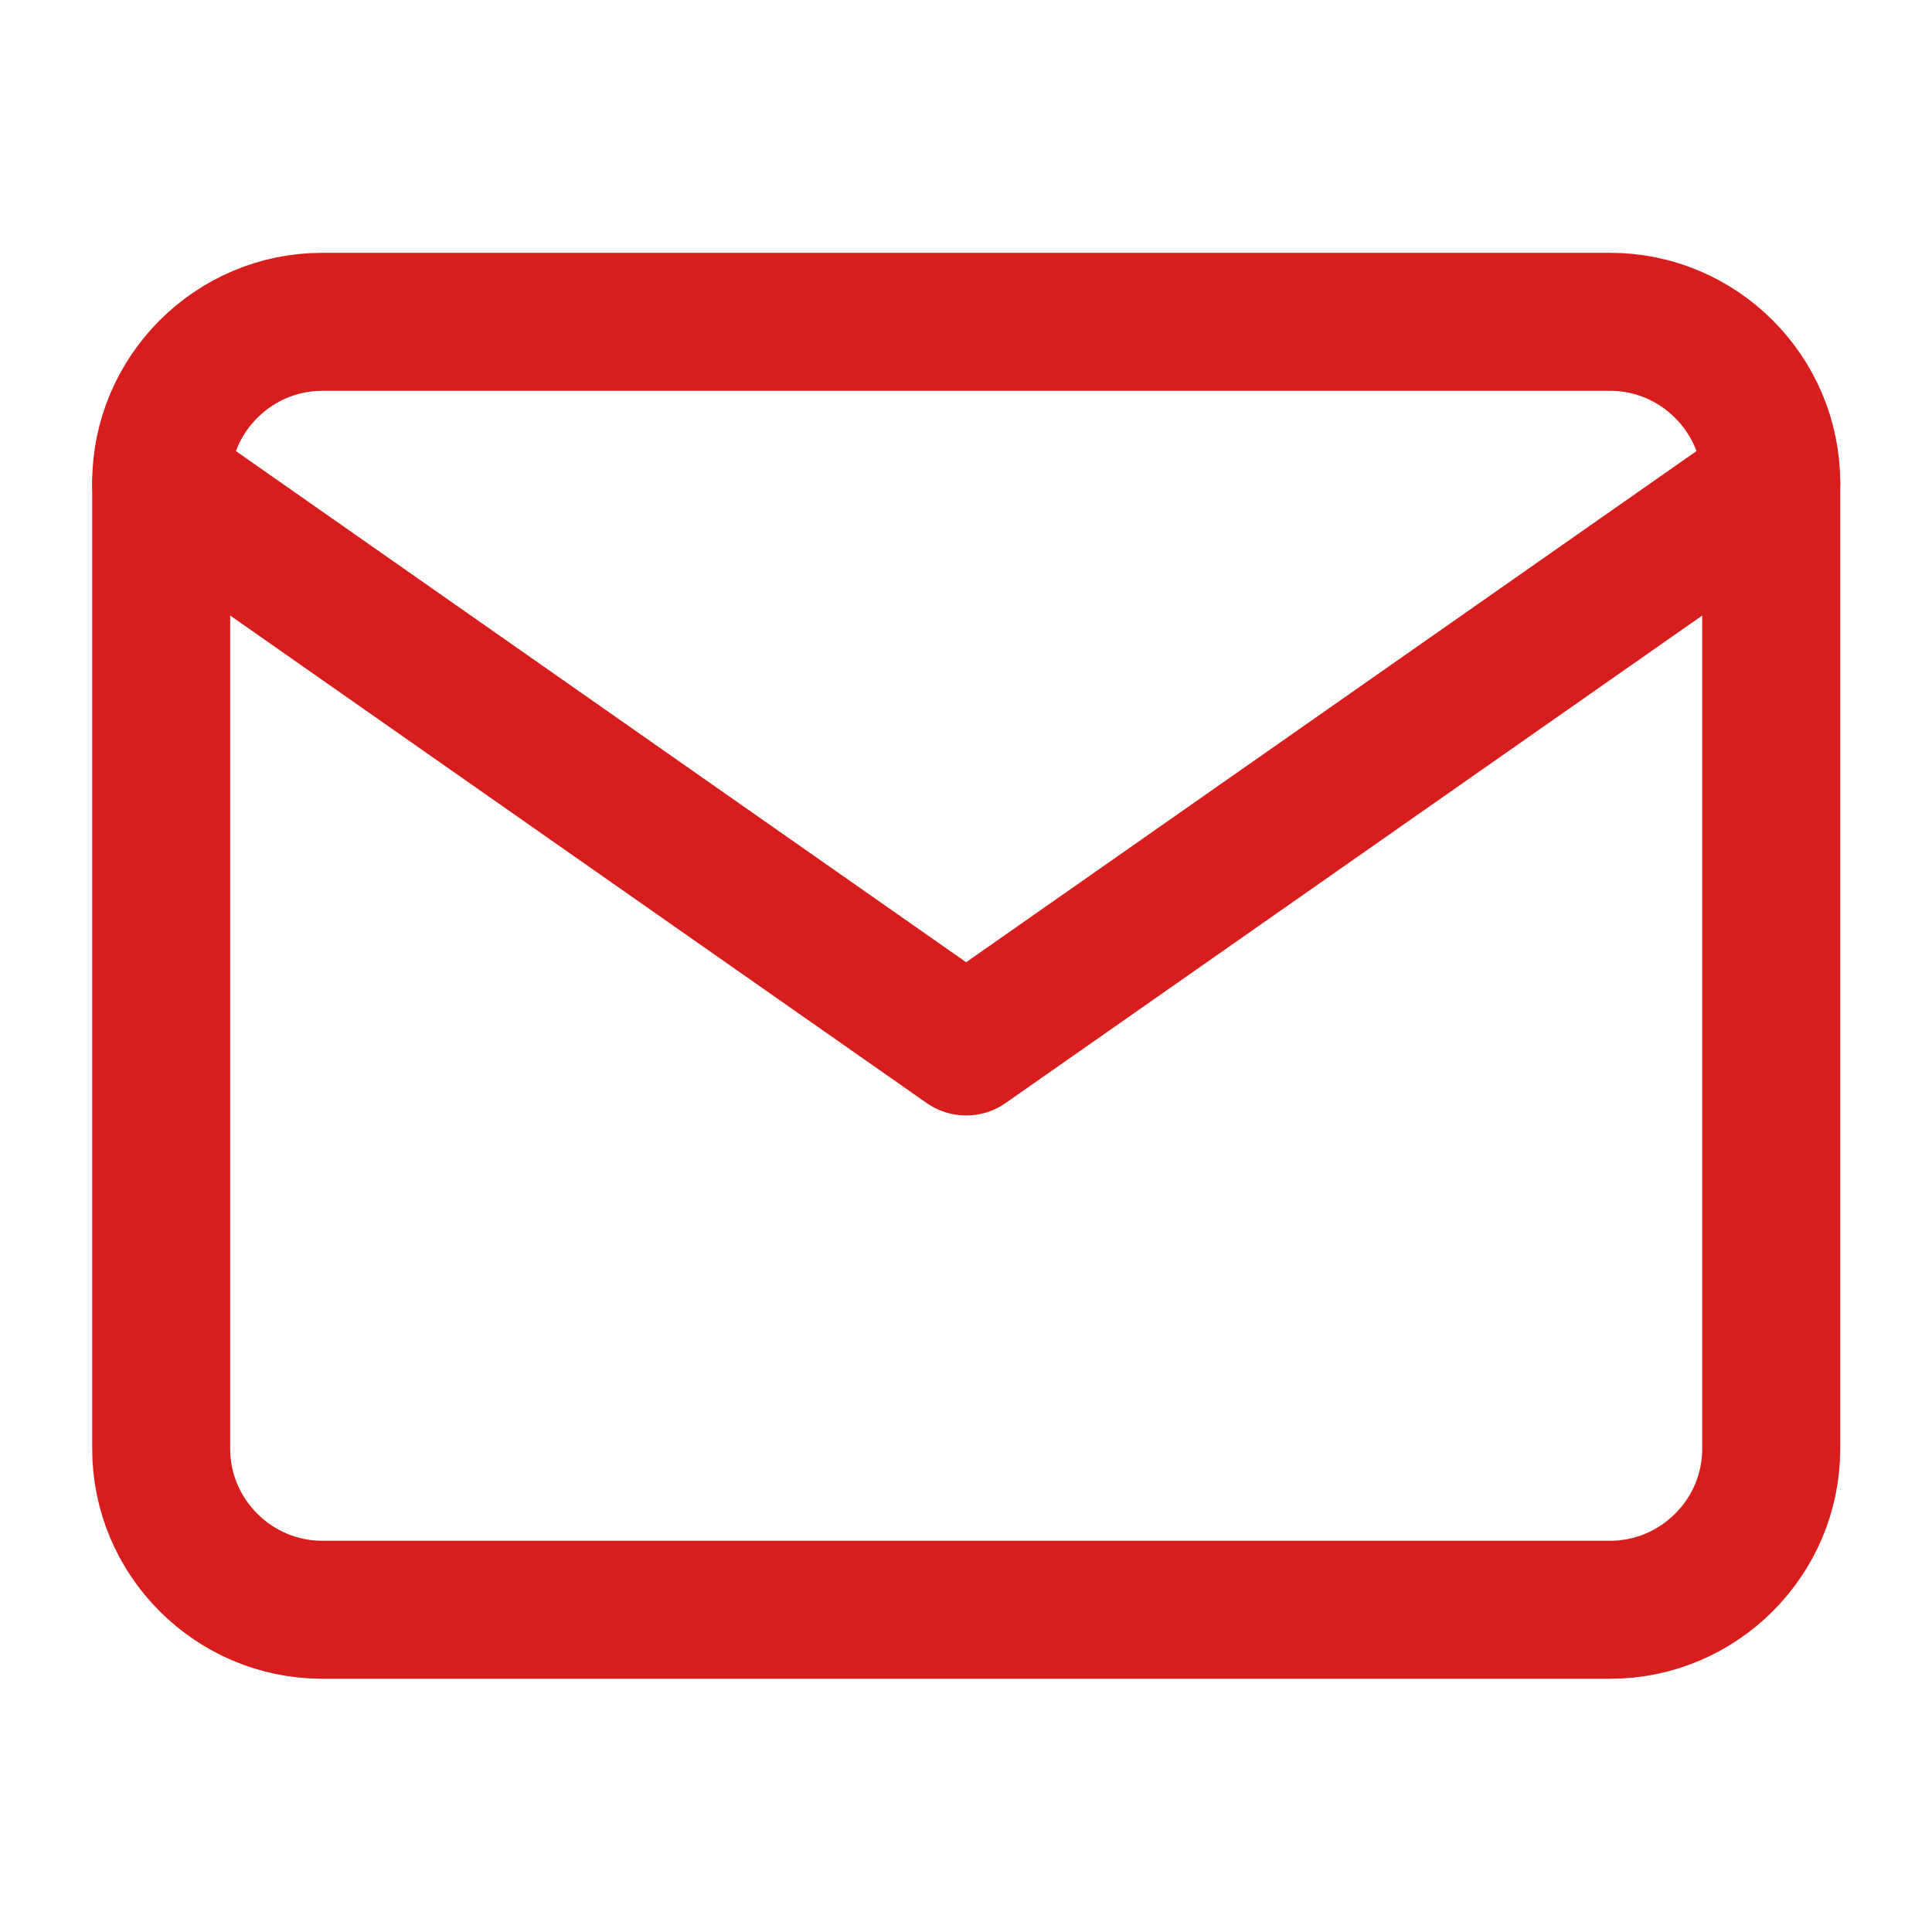
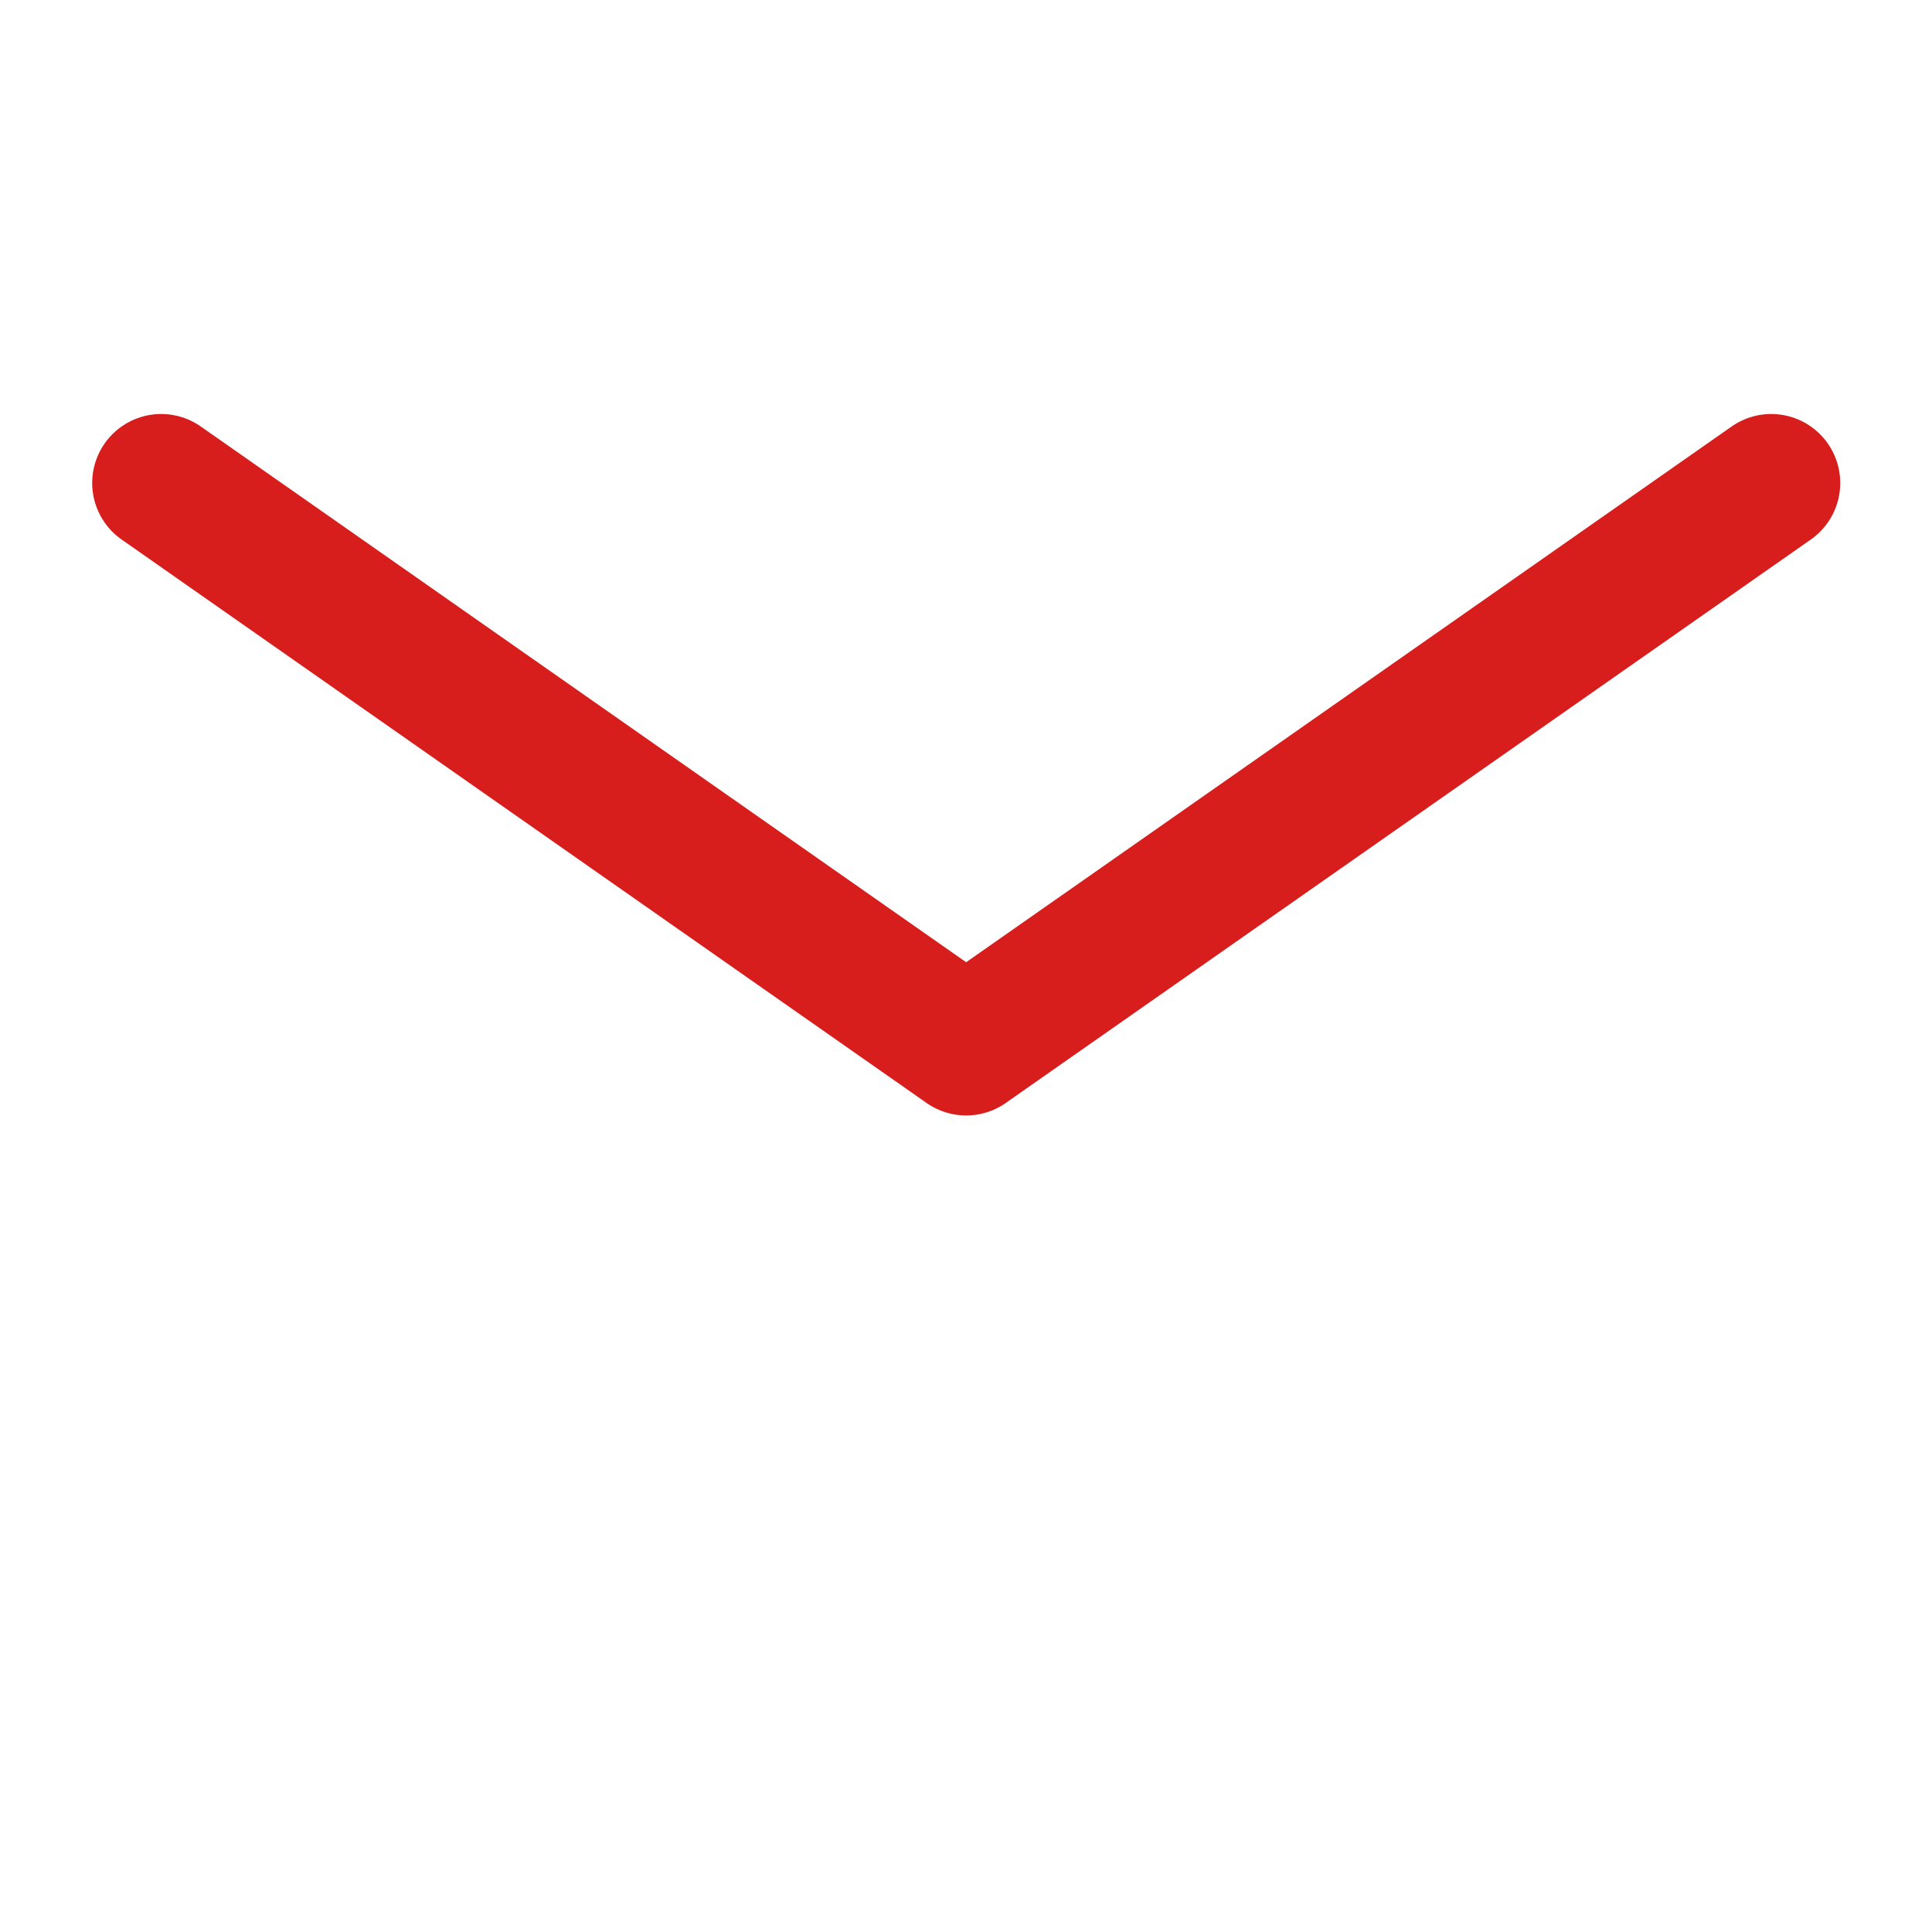
<svg xmlns="http://www.w3.org/2000/svg" width="14" height="14" viewBox="0 0 14 14" fill="none">
-   <path d="M2.335 2.332H11.668C12.31 2.332 12.835 2.857 12.835 3.499V10.499C12.835 11.14 12.31 11.665 11.668 11.665H2.335C1.693 11.665 1.168 11.14 1.168 10.499V3.499C1.168 2.857 1.693 2.332 2.335 2.332Z" stroke="#D81D1D" stroke-linecap="round" stroke-linejoin="round" />
  <path d="M12.835 3.5L7.001 7.583L1.168 3.5" stroke="#D81D1D" stroke-linecap="round" stroke-linejoin="round" />
</svg>